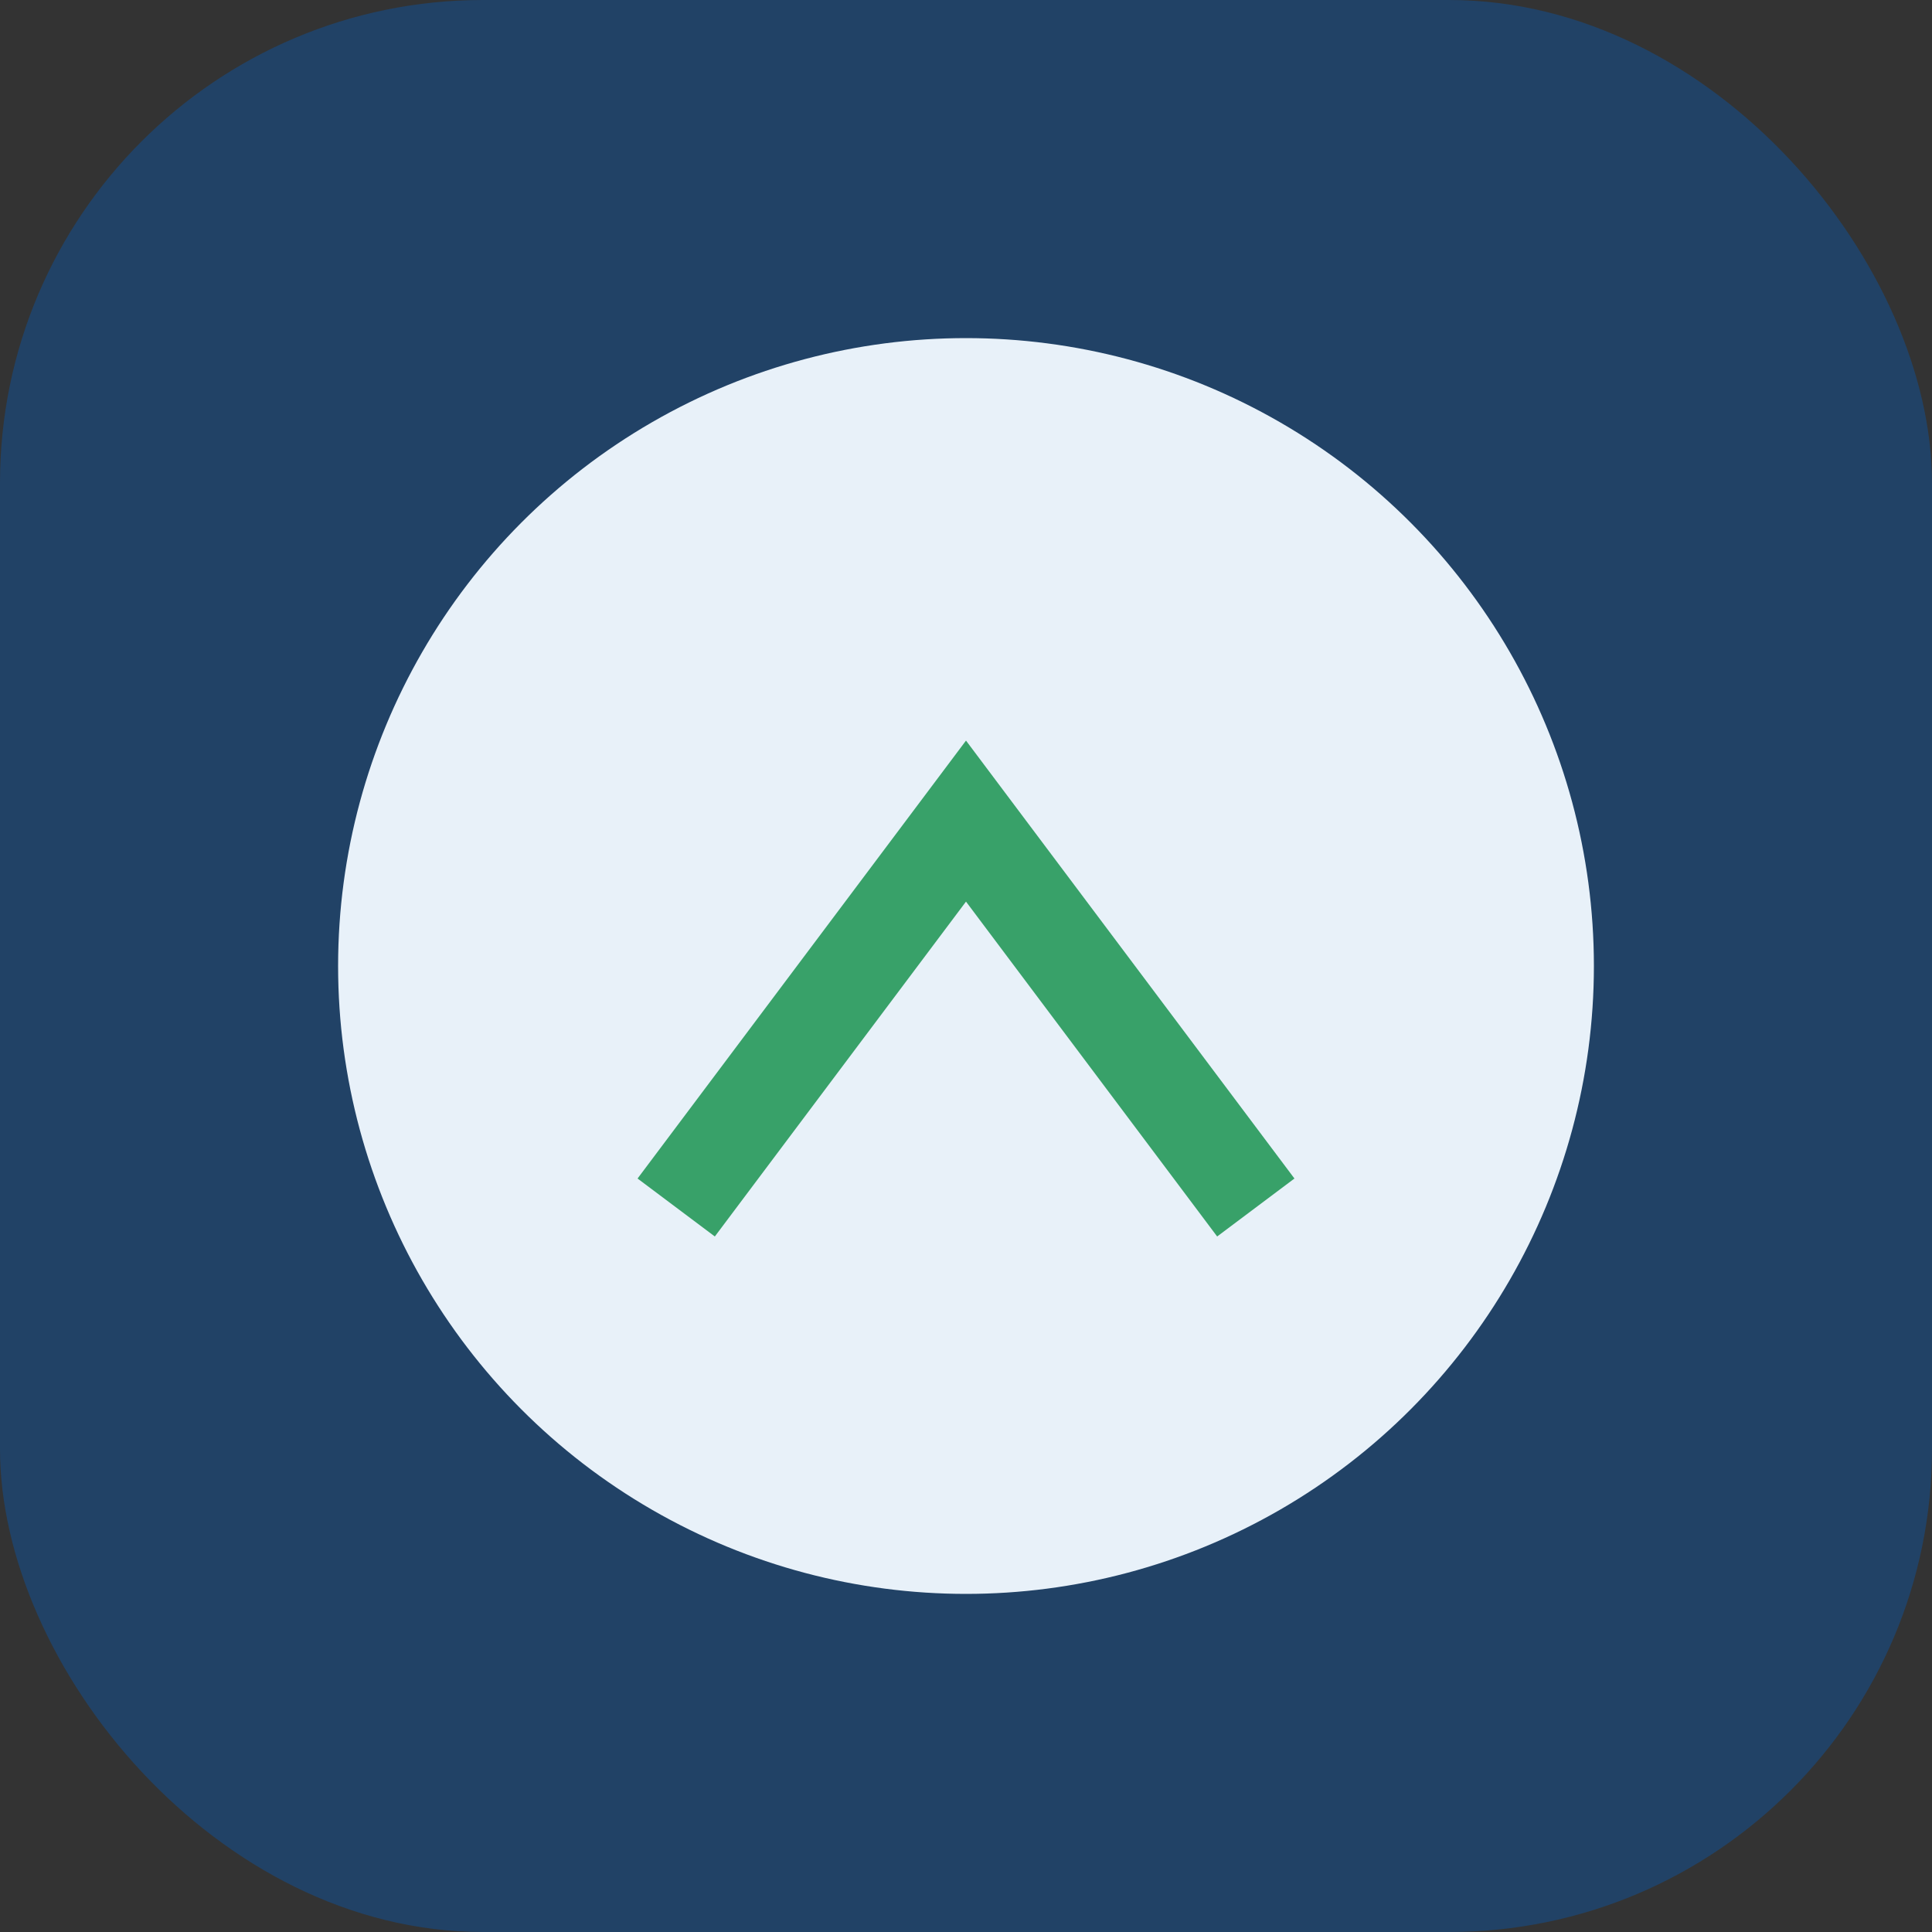
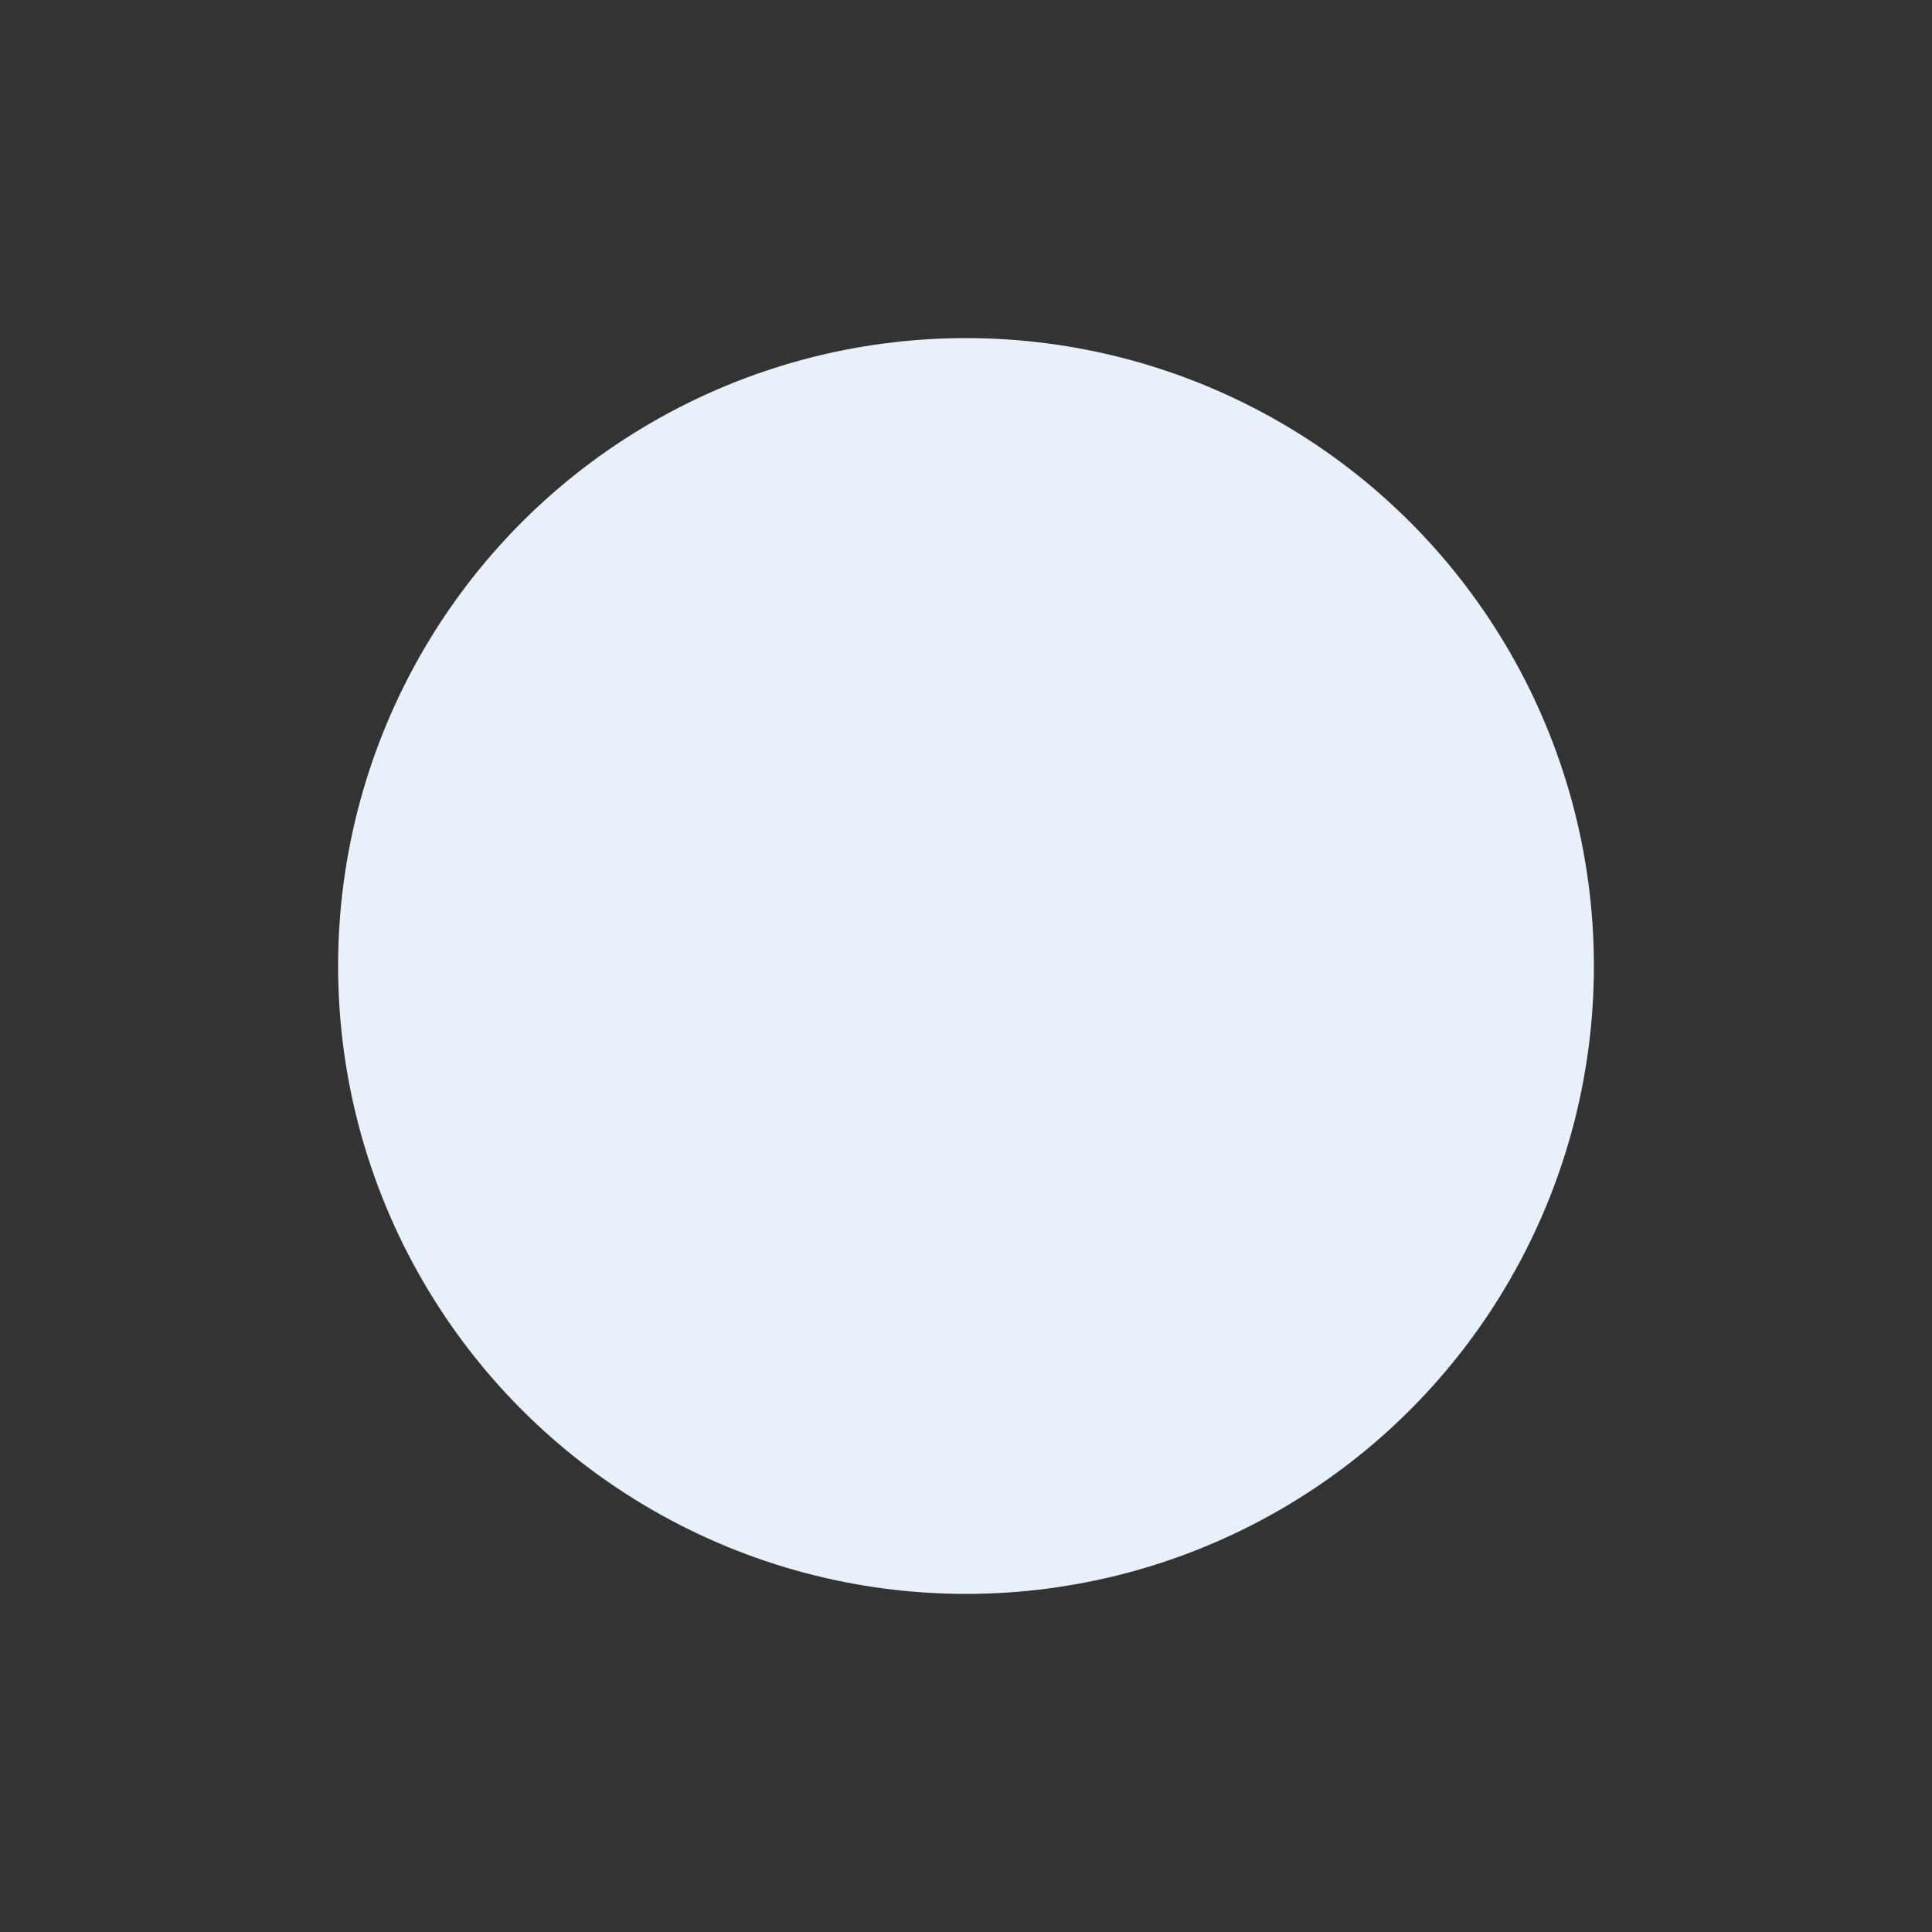
<svg xmlns="http://www.w3.org/2000/svg" width="40" height="40" viewBox="0 0 40 40">
  <rect x="0" y="0" width="40" height="40" fill="#333333" stroke="none" />
-   <rect width="40" height="40" rx="10" fill="#214266" />
  <circle cx="20" cy="20" r="13" fill="#E8F1F9" />
-   <path d="M14 25l6-8 6 8" stroke="#38A169" stroke-width="2" fill="none" />
</svg>